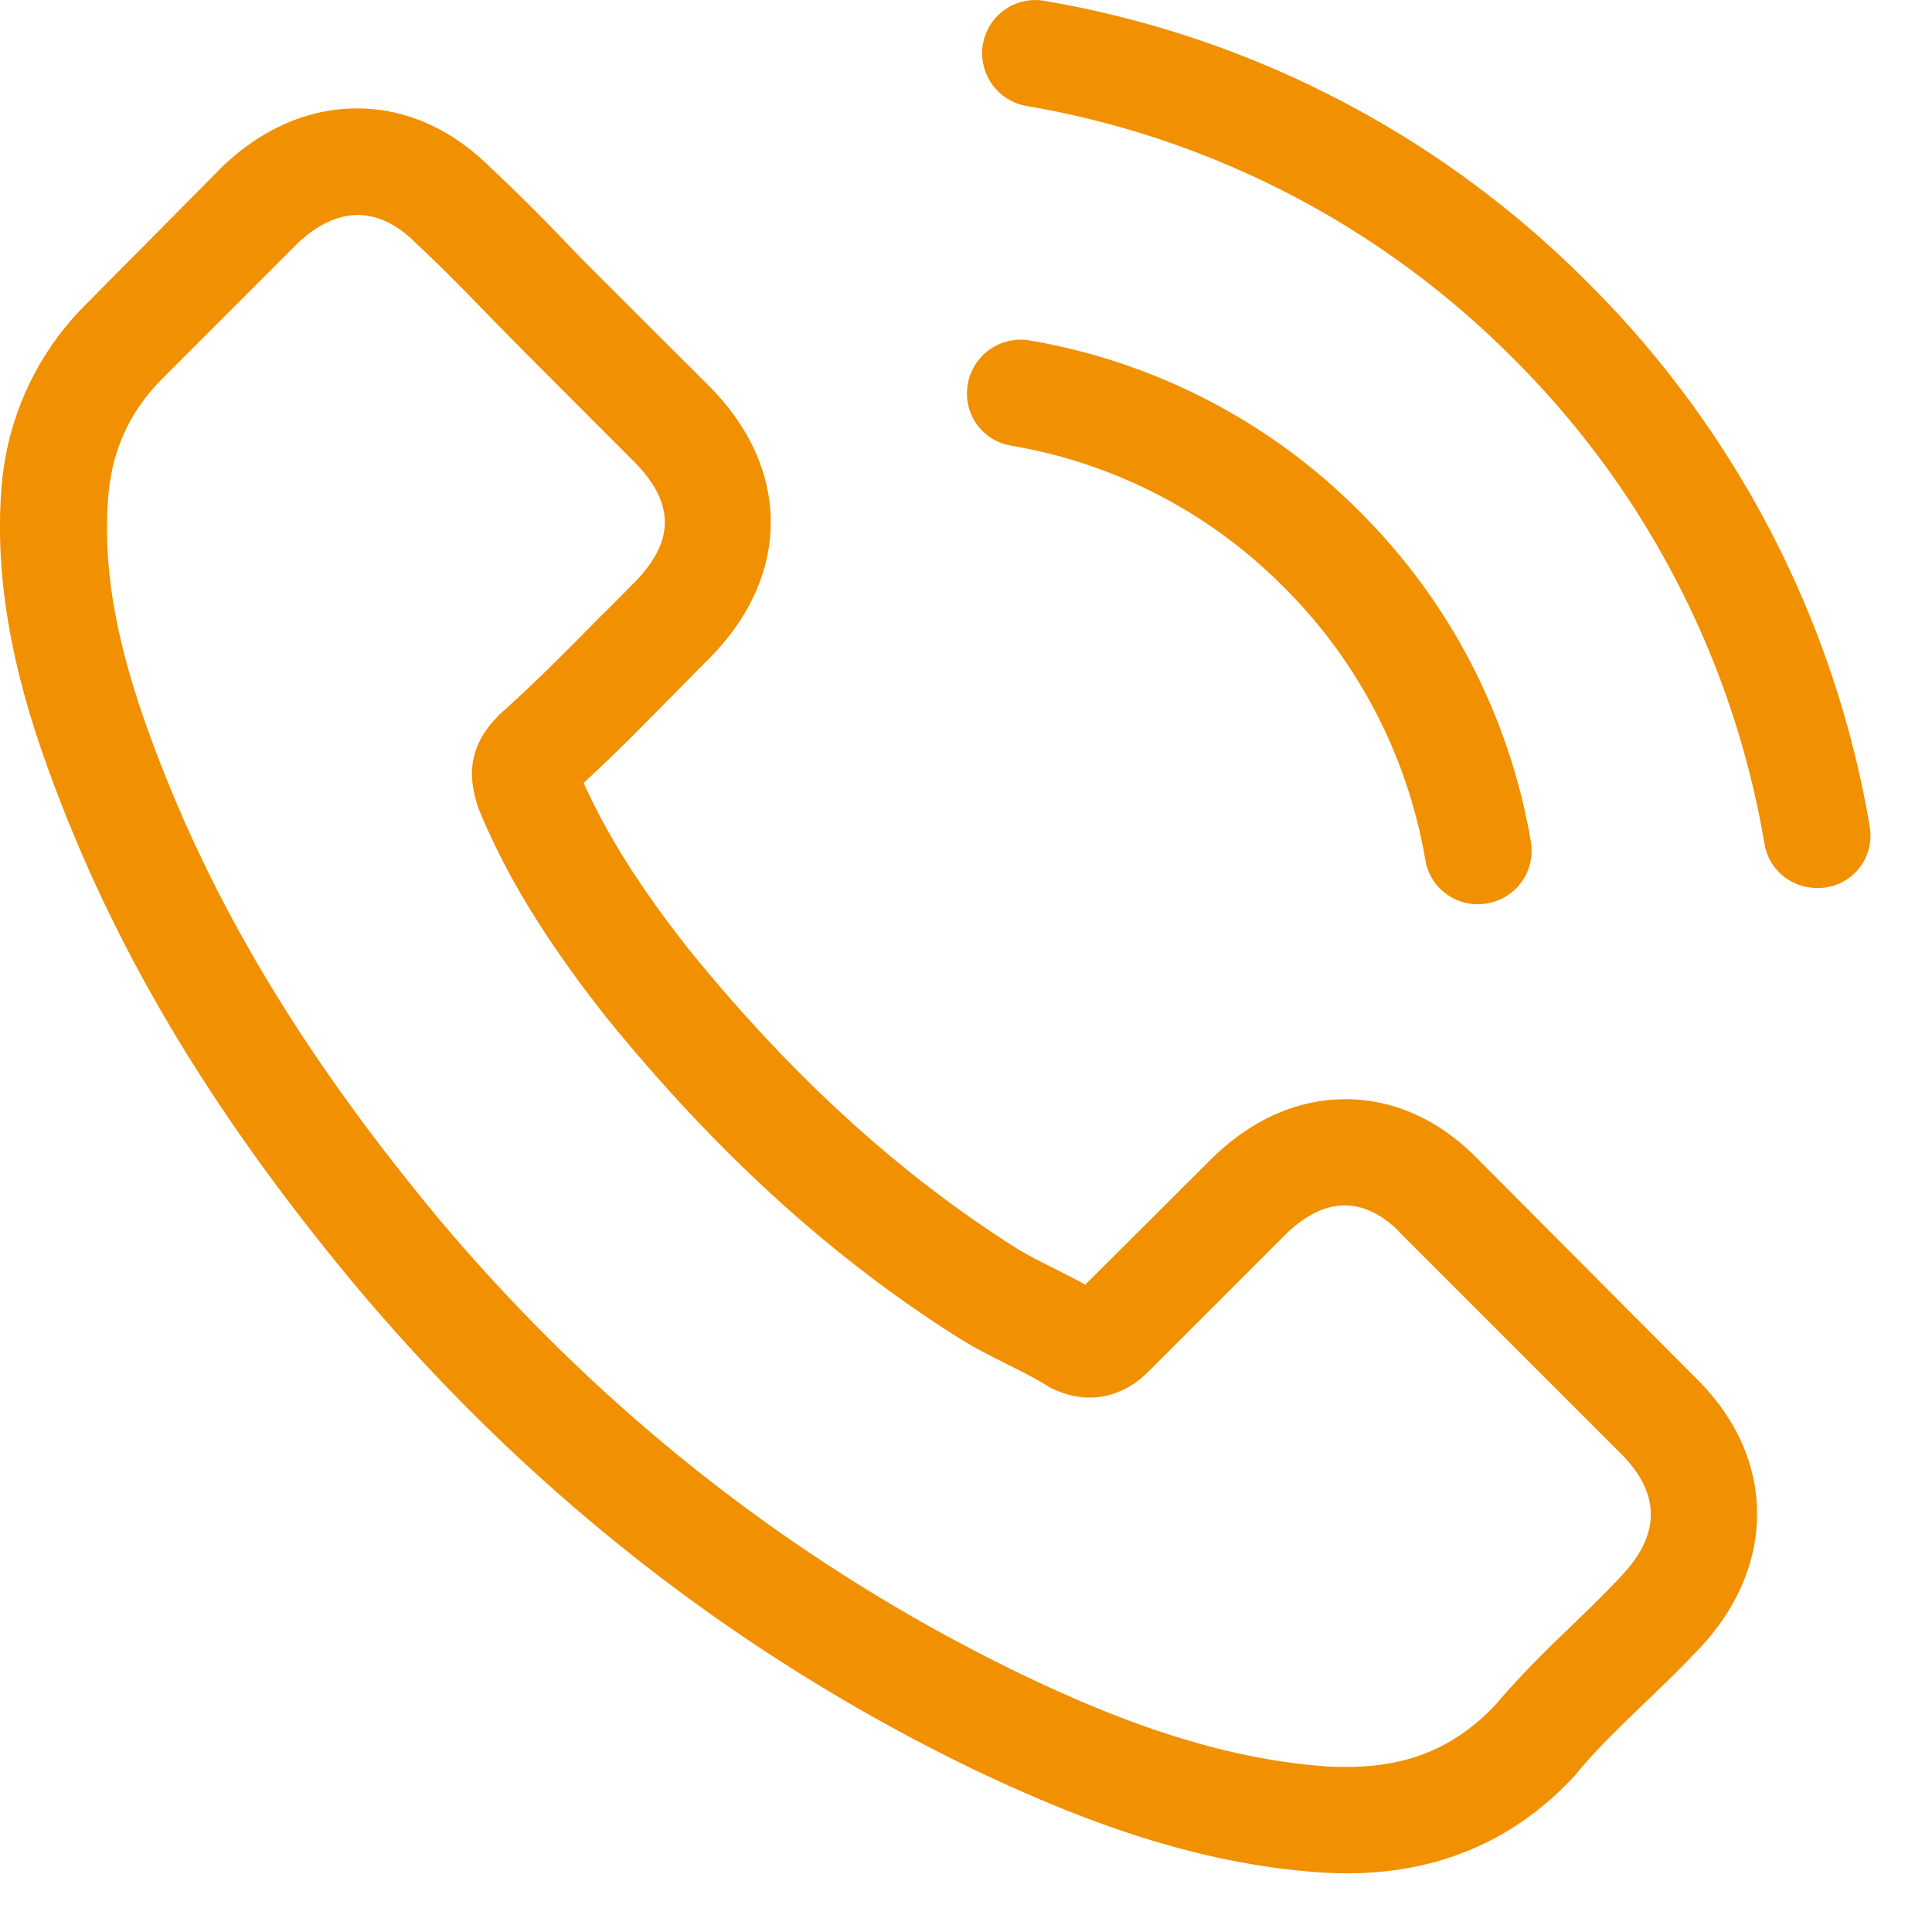
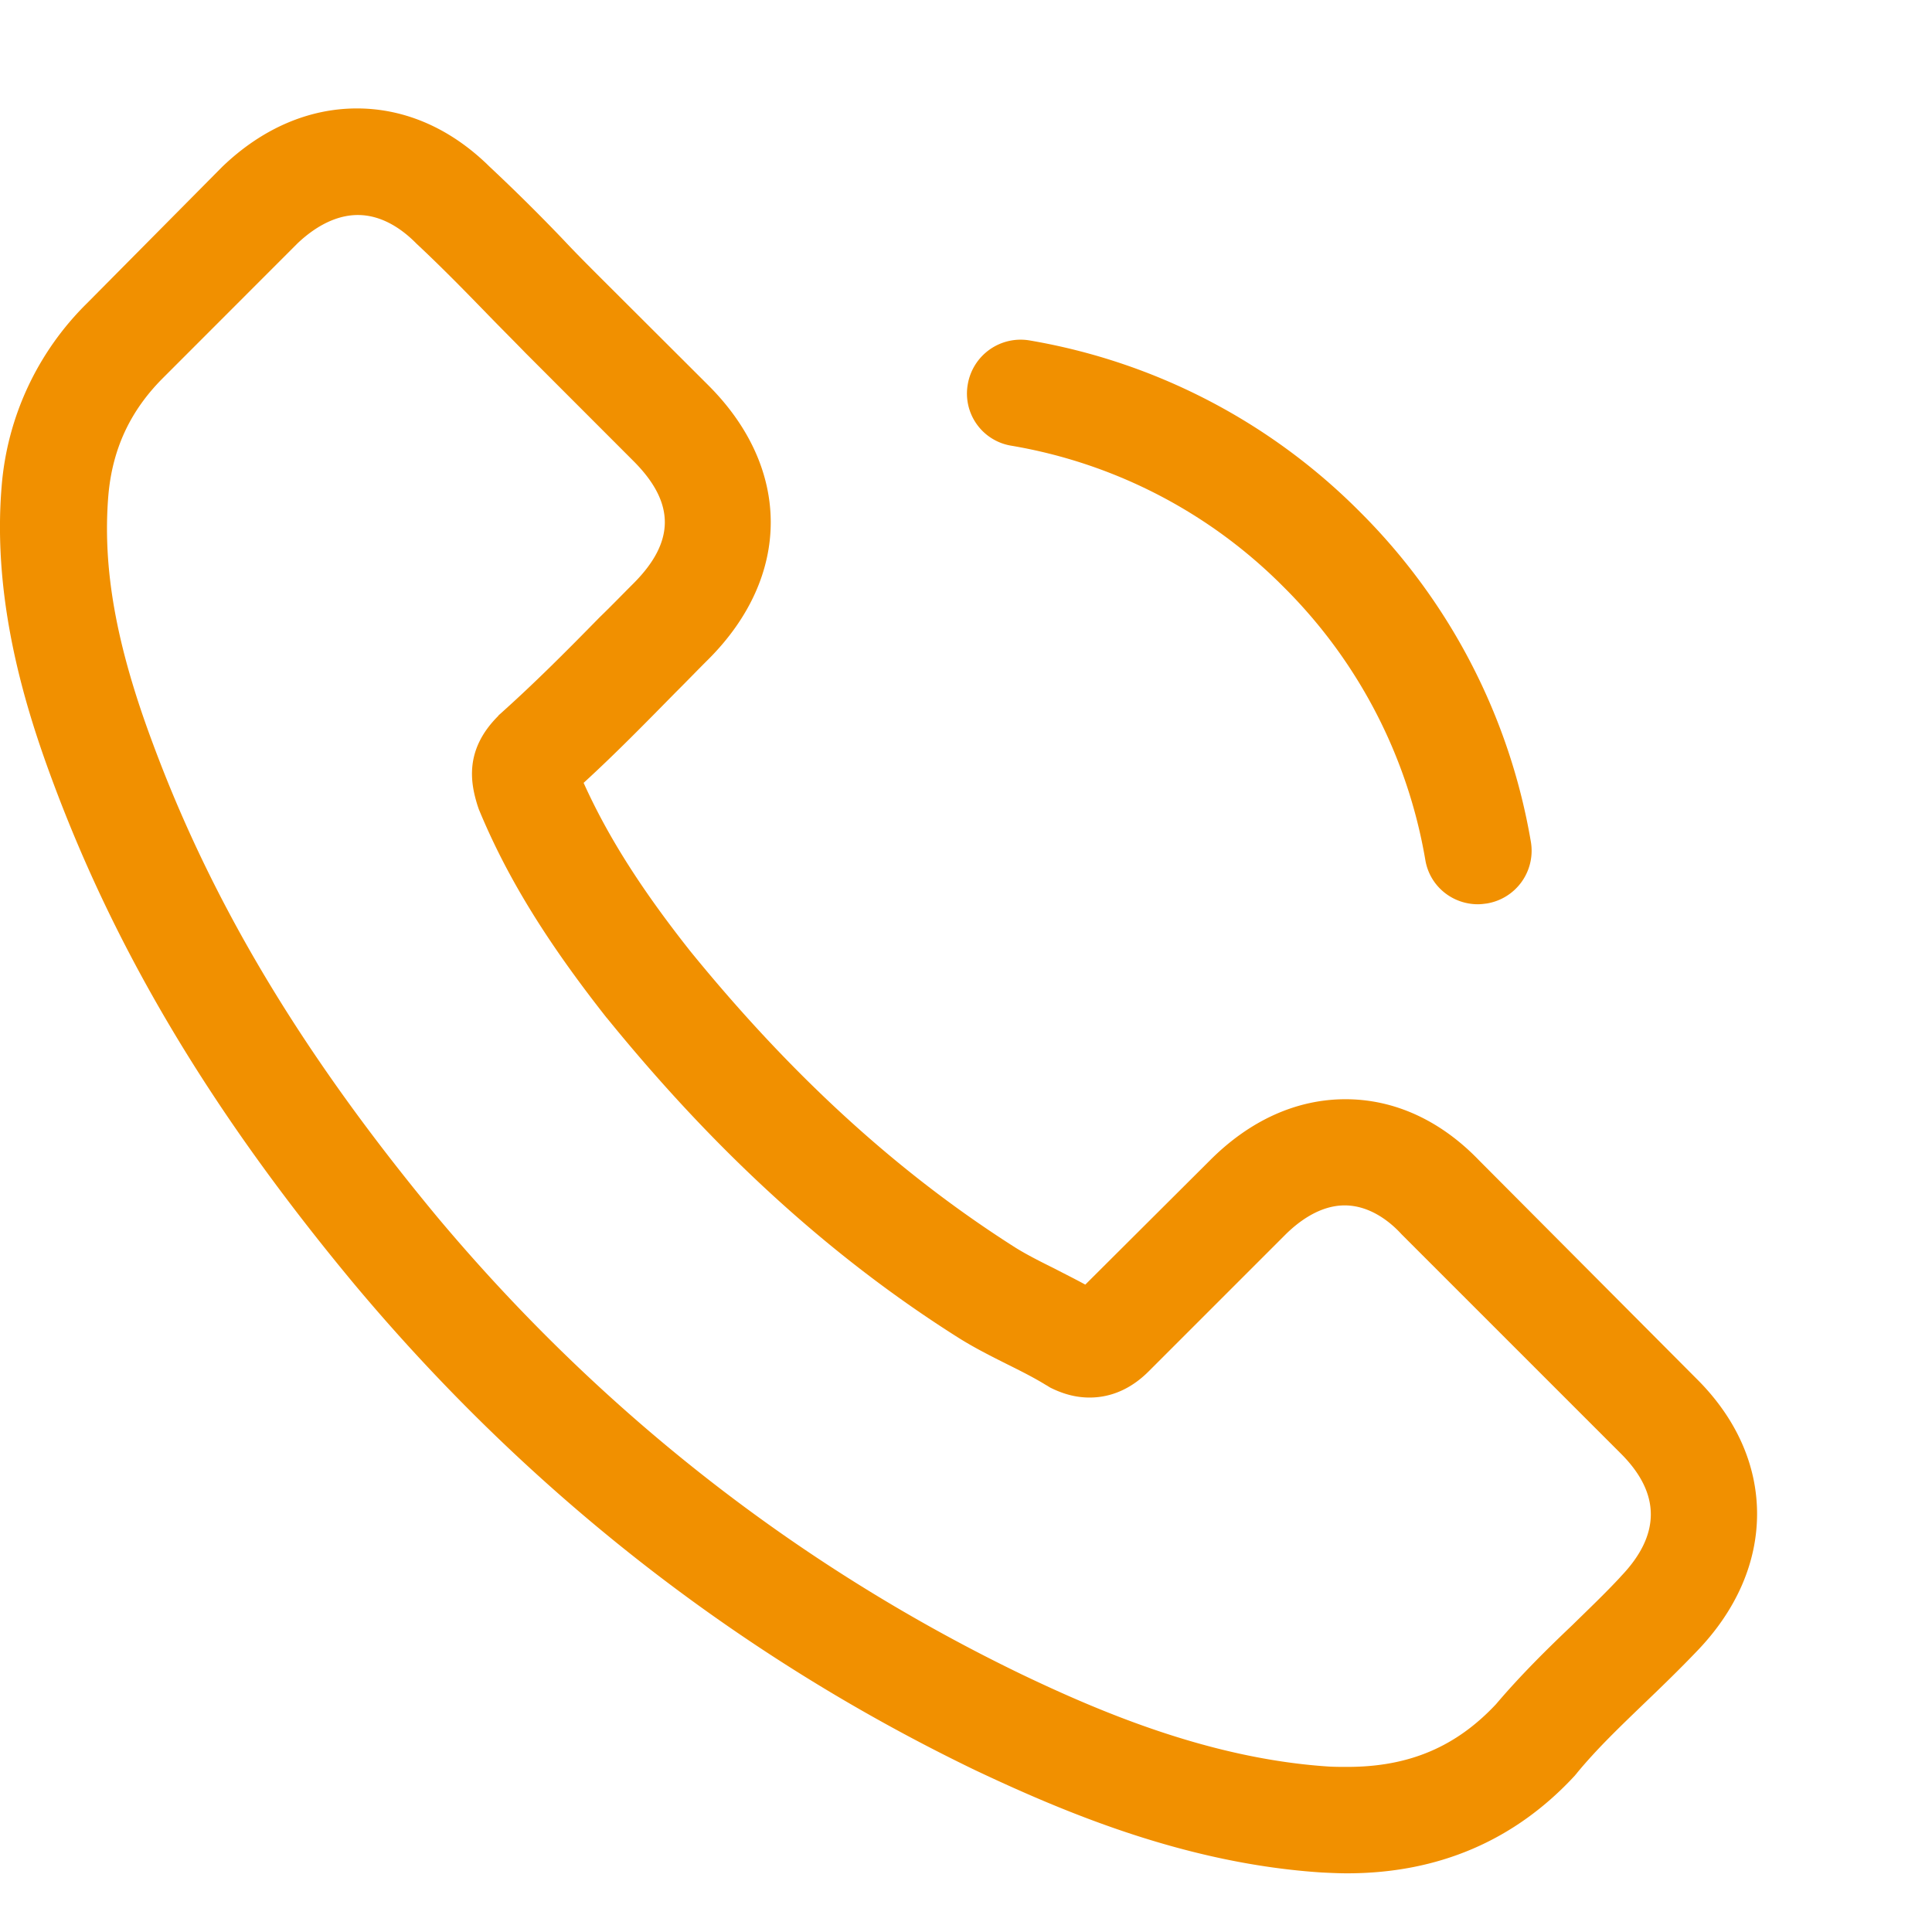
<svg xmlns="http://www.w3.org/2000/svg" width="24" height="24" viewBox="0 0 24 24">
  <g>
    <g>
      <g>
        <path fill="#f19000" d="M20.132 19.587zm0 0c-.191.206-.388.393-.599.6-.32.304-.643.623-.948.982-.496.53-1.08.78-1.847.78-.073 0-.152 0-.226-.004-1.458-.094-2.814-.663-3.83-1.15-2.78-1.345-5.221-3.256-7.25-5.677-1.674-2.019-2.794-3.885-3.536-5.889-.457-1.223-.624-2.176-.55-3.075.05-.574.27-1.05.678-1.458L3.699 3.02c.24-.226.496-.349.746-.349.31 0 .56.187.717.344l.015.015c.3.28.584.57.884.879.152.157.31.314.467.476l1.34 1.341c.521.52.521 1.002 0 1.523-.142.142-.28.285-.422.422-.413.422-.805.815-1.233 1.198-.01.01-.02.015-.024.025-.423.422-.344.835-.256 1.115l.015.044c.349.845.84 1.64 1.586 2.588l.005.005c1.356 1.67 2.785 2.972 4.362 3.969.201.127.407.23.604.329.177.088.344.172.486.26.02.01.04.025.059.035.167.083.324.122.486.122.408 0 .663-.255.747-.339l1.68-1.68c.166-.166.432-.368.741-.368.304 0 .555.192.707.359l.01.01 2.706 2.706c.506.5.506 1.017.005 1.537-.005 0-.005.005 0 0zm-1.758-5.172c-.477-.496-1.051-.76-1.66-.76-.604 0-1.184.26-1.68.756l-1.552 1.547c-.128-.07-.255-.133-.378-.197-.177-.088-.344-.172-.486-.26-1.454-.923-2.775-2.127-4.042-3.684-.614-.776-1.027-1.429-1.326-2.092.402-.368.776-.751 1.139-1.12.138-.137.275-.28.413-.417 1.03-1.032 1.03-2.368 0-3.399L7.46 3.45c-.153-.153-.31-.31-.457-.467a23.183 23.183 0 0 0-.923-.914c-.477-.471-1.046-.722-1.646-.722-.599 0-1.178.25-1.67.722l-.01.01-1.67 1.685A3.593 3.593 0 0 0 .02 6.046c-.118 1.435.304 2.77.629 3.645.795 2.146 1.984 4.135 3.757 6.267 2.151 2.568 4.74 4.597 7.696 6.026 1.13.535 2.637 1.169 4.322 1.277.103.005.211.01.31.01 1.134 0 2.087-.408 2.833-1.218.005-.01.015-.015.02-.025.255-.31.55-.59.86-.889.21-.201.427-.412.638-.633.486-.506.742-1.096.742-1.7 0-.609-.26-1.193-.757-1.684z" />
      </g>
      <g>
        <path fill="#f19000" d="M12.559 5.536a6.228 6.228 0 0 1 3.389 1.758 6.26 6.26 0 0 1 1.758 3.389c.054.324.334.55.653.55.04 0 .074-.005.113-.01a.664.664 0 0 0 .545-.766 7.575 7.575 0 0 0-2.126-4.101 7.575 7.575 0 0 0-4.101-2.127.666.666 0 0 0-.767.54.656.656 0 0 0 .536.767z" />
      </g>
      <g>
-         <path fill="#f19000" d="M23.226 10.265a12.462 12.462 0 0 0-3.501-6.753A12.462 12.462 0 0 0 12.97.01a.66.66 0 0 0-.76.54.666.666 0 0 0 .544.767 11.16 11.16 0 0 1 6.036 3.128 11.127 11.127 0 0 1 3.129 6.036c.054.325.334.55.653.55a.65.65 0 0 0 .653-.766z" />
-       </g>
+         </g>
    </g>
  </g>
</svg>